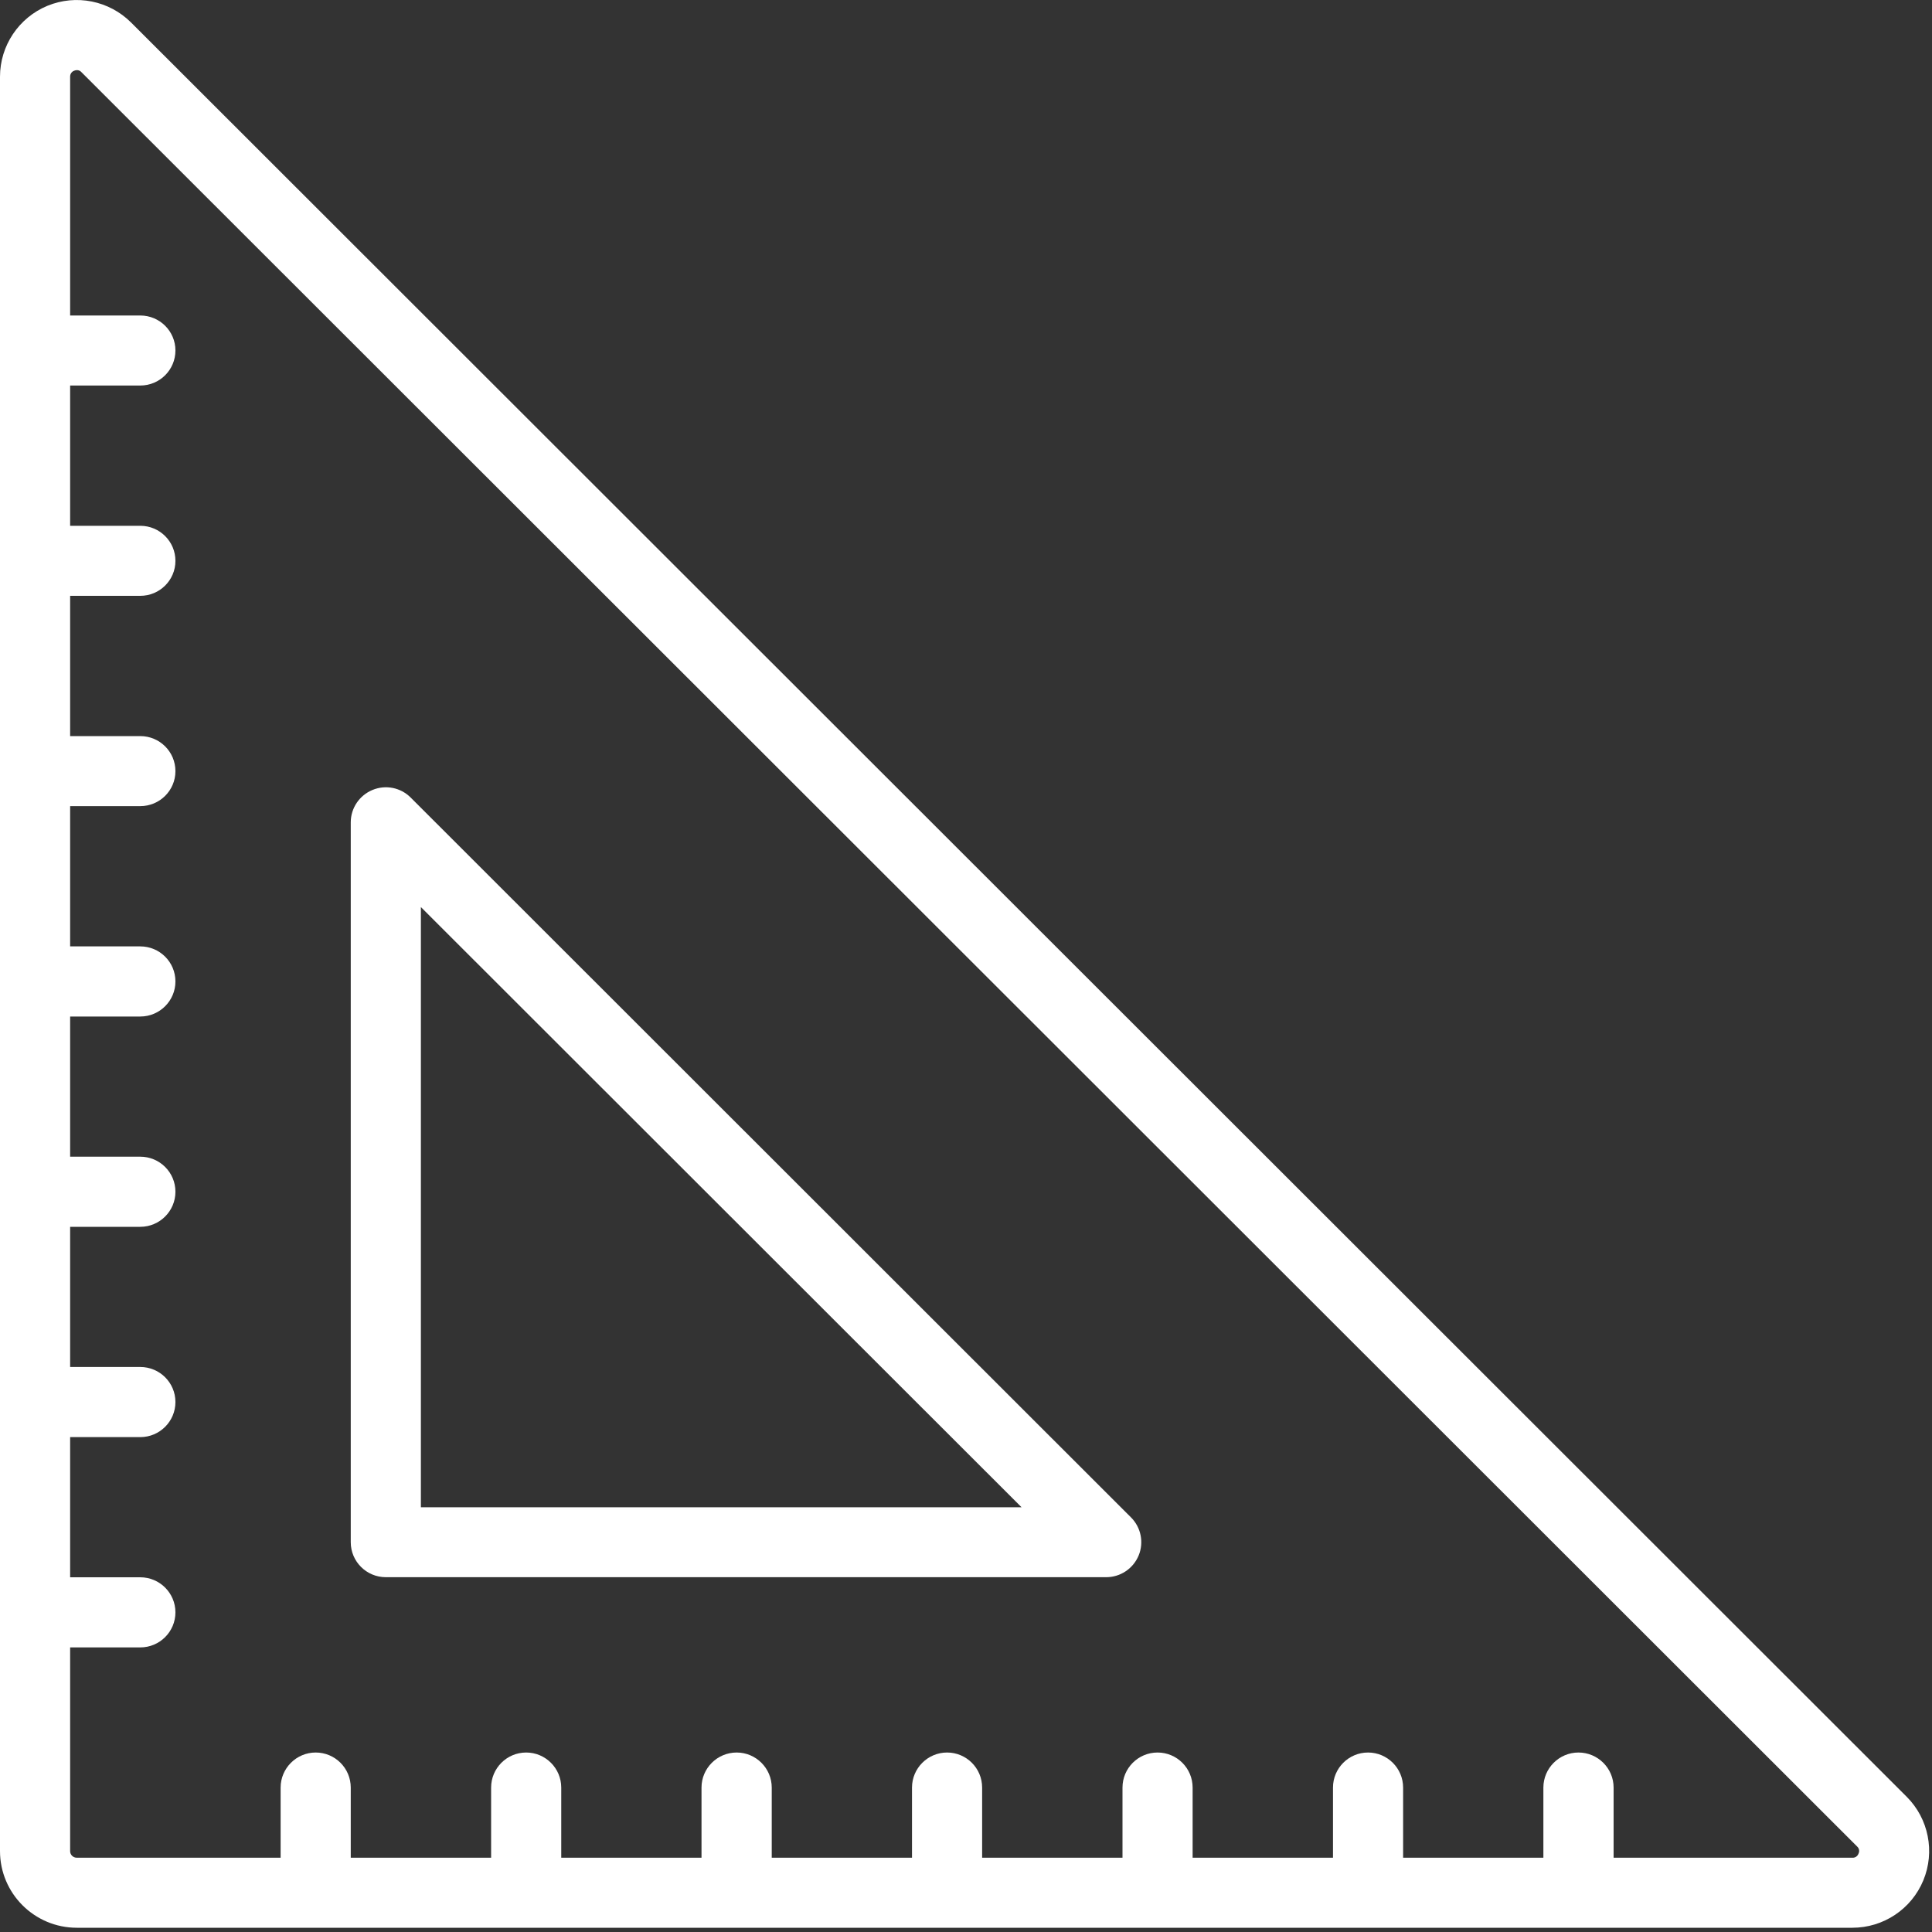
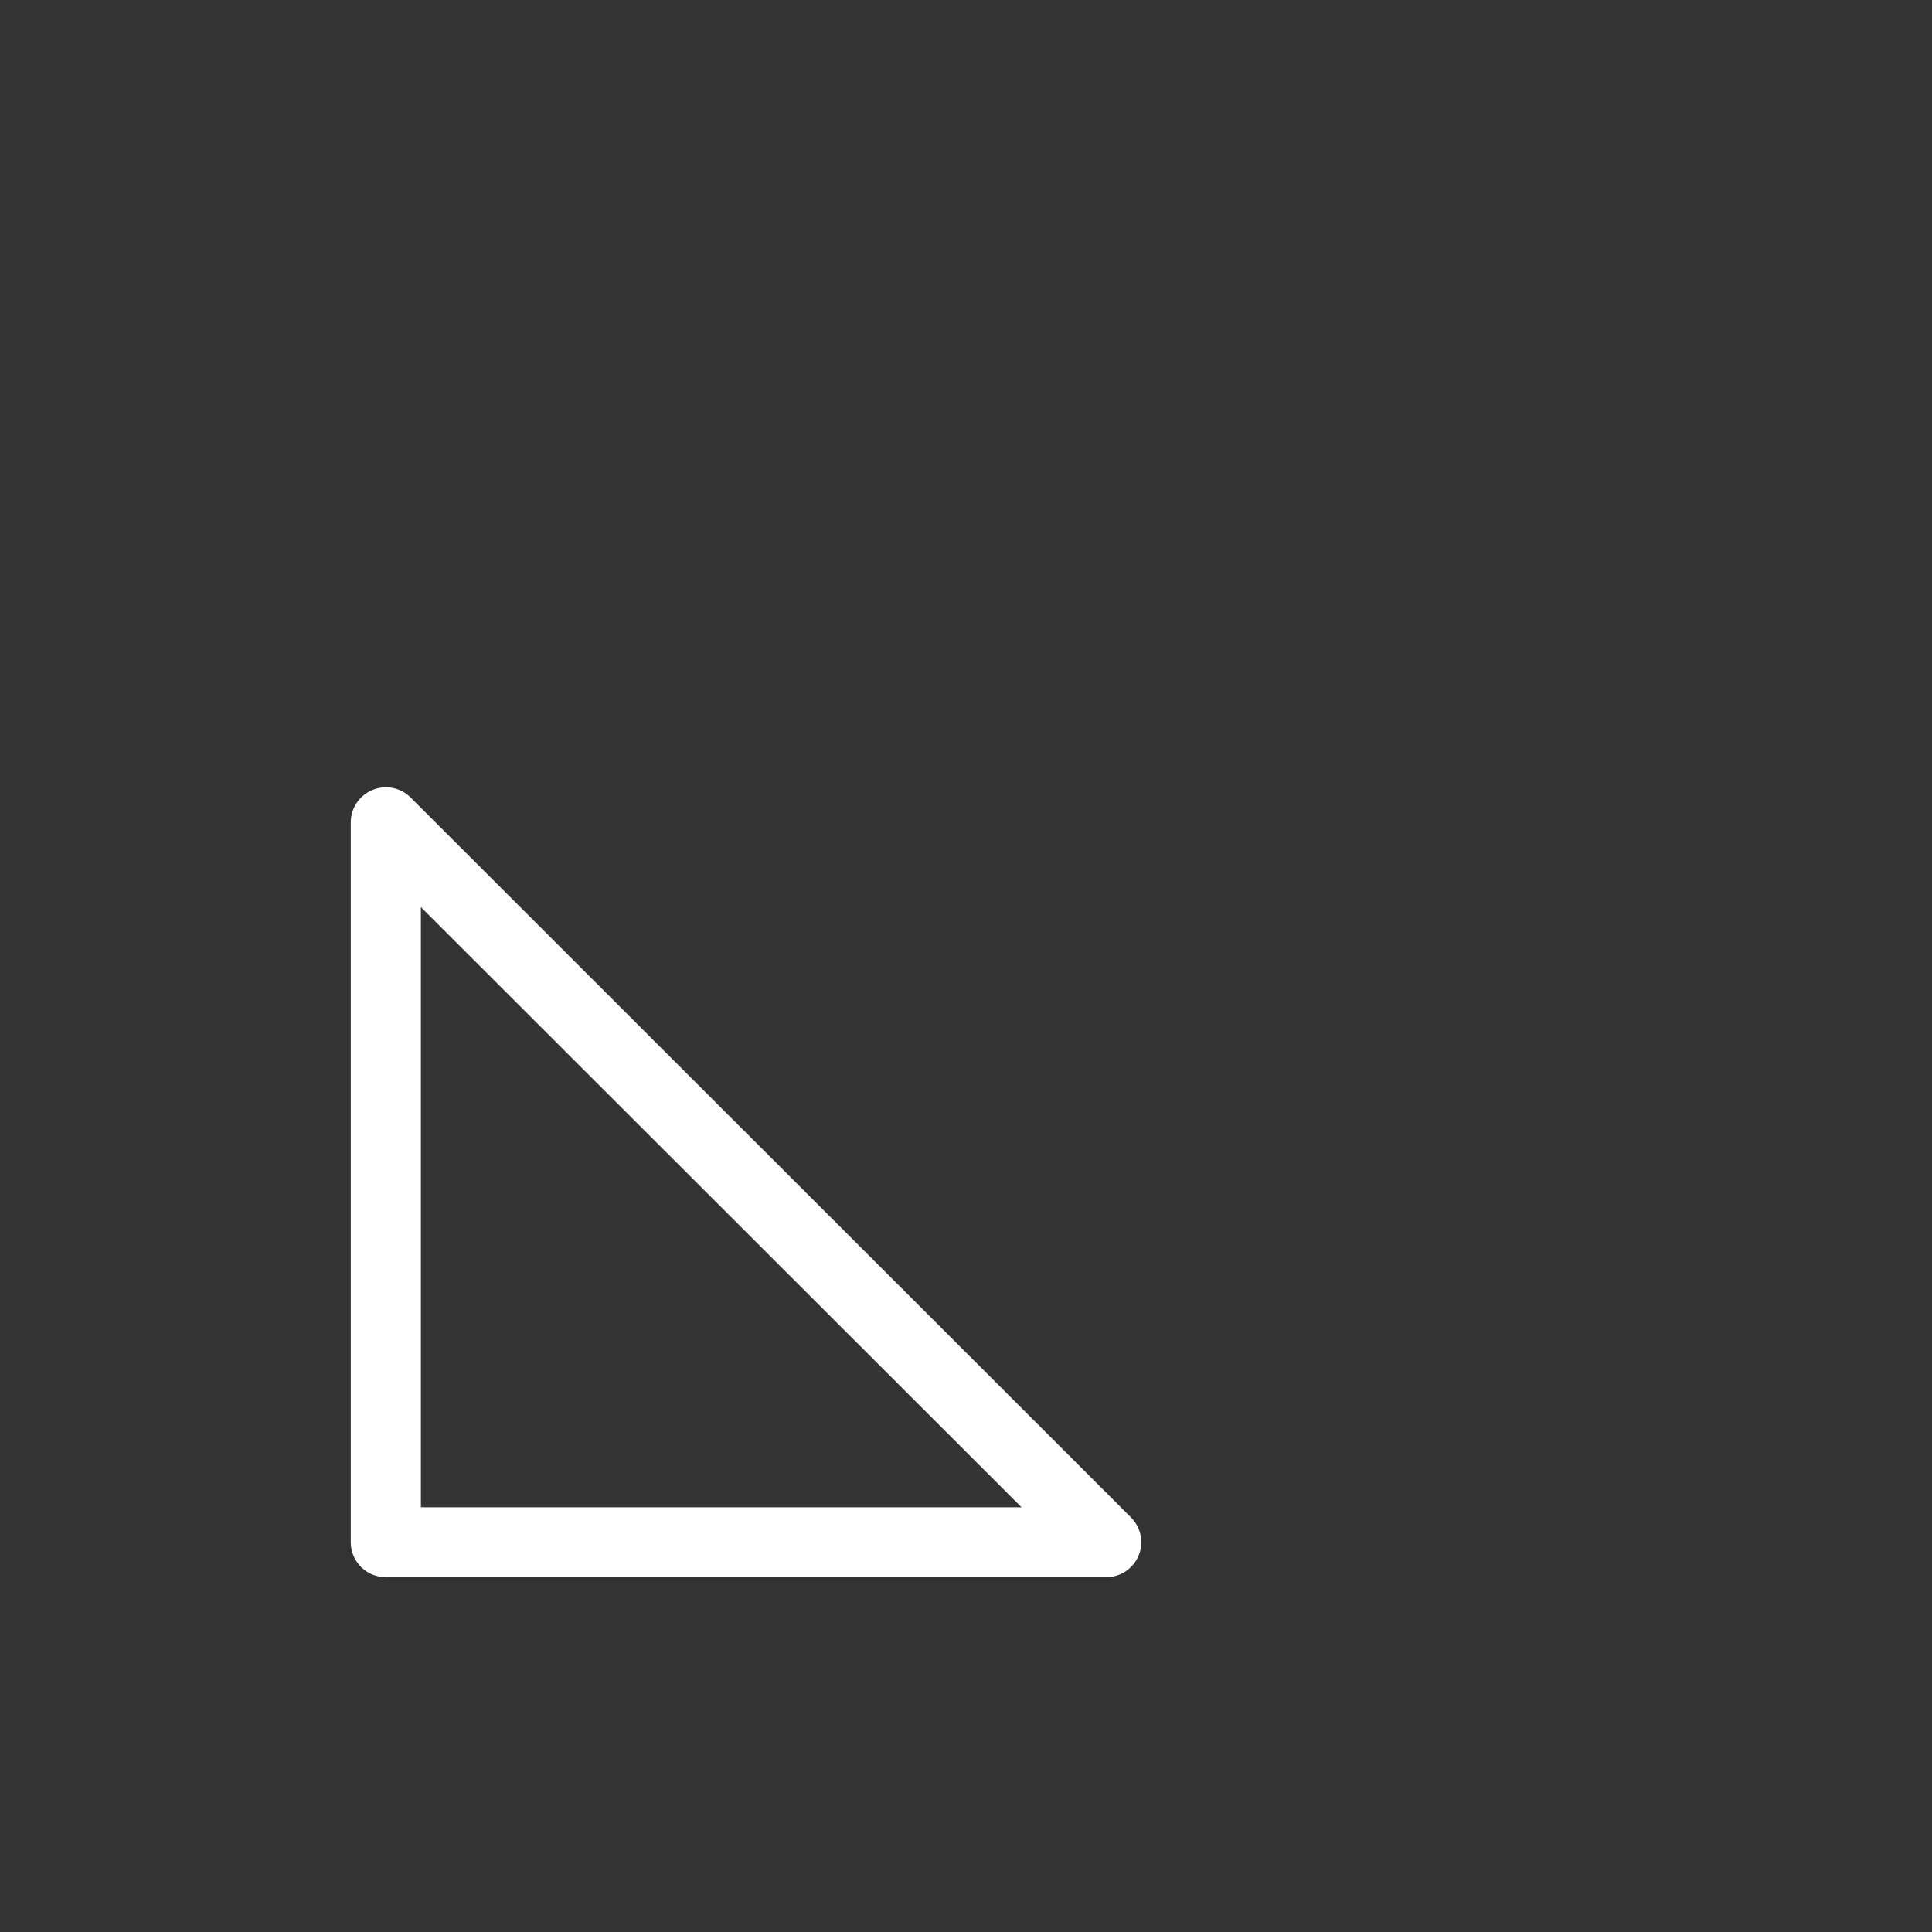
<svg xmlns="http://www.w3.org/2000/svg" width="20" height="20" viewBox="0 0 20 20" fill="none">
  <rect x="0" y="0" width="20" height="20" fill="#333333" stroke="none" />
-   <path fill-rule="evenodd" clip-rule="evenodd" d="M0.491 0.06C0.788 -0.062 1.129 0.006 1.357 0.233L19.738 18.6C19.965 18.827 20.033 19.169 19.91 19.466C19.787 19.763 19.497 19.956 19.176 19.956H0.795C0.356 19.956 0 19.6 4.10375e-08 19.162V0.794C-0 0.473 0.194 0.183 0.491 0.06ZM19.176 19.231C19.204 19.233 19.23 19.215 19.239 19.189C19.252 19.163 19.246 19.133 19.224 19.114L0.843 0.747C0.831 0.733 0.815 0.726 0.797 0.726C0.787 0.726 0.777 0.728 0.768 0.732C0.742 0.741 0.725 0.767 0.726 0.795V3.266H1.452C1.653 3.266 1.816 3.428 1.816 3.628C1.816 3.829 1.653 3.991 1.452 3.991H0.726V5.443H1.452C1.653 5.443 1.816 5.605 1.816 5.806C1.816 6.006 1.653 6.168 1.452 6.168H0.726V7.62H1.452C1.653 7.62 1.816 7.782 1.816 7.983C1.816 8.183 1.653 8.345 1.452 8.345H0.726V9.797H1.452C1.653 9.797 1.816 9.959 1.816 10.16C1.816 10.36 1.653 10.523 1.452 10.523H0.726V11.974H1.452C1.653 11.974 1.816 12.136 1.816 12.337C1.816 12.537 1.653 12.7 1.452 12.7H0.726V14.151H1.452C1.653 14.151 1.816 14.313 1.816 14.514C1.816 14.714 1.653 14.877 1.452 14.877H0.726V16.328H1.452C1.653 16.328 1.816 16.491 1.816 16.691C1.816 16.891 1.653 17.054 1.452 17.054H0.726V19.163C0.726 19.201 0.757 19.231 0.795 19.231H2.905V18.505C2.905 18.305 3.068 18.142 3.268 18.142C3.469 18.142 3.631 18.305 3.631 18.505V19.231H5.084V18.505C5.084 18.305 5.246 18.142 5.447 18.142C5.647 18.142 5.81 18.305 5.81 18.505V19.231H7.262V18.505C7.262 18.305 7.425 18.142 7.626 18.142C7.826 18.142 7.989 18.305 7.989 18.505V19.231H9.441V18.505C9.441 18.305 9.604 18.142 9.804 18.142C10.005 18.142 10.167 18.305 10.167 18.505V19.231H11.62V18.505C11.62 18.305 11.782 18.142 11.983 18.142C12.184 18.142 12.346 18.305 12.346 18.505V19.231H13.799V18.505C13.799 18.305 13.961 18.142 14.162 18.142C14.362 18.142 14.525 18.305 14.525 18.505V19.231H15.977V18.505C15.977 18.305 16.14 18.142 16.34 18.142C16.541 18.142 16.704 18.305 16.704 18.505V19.231H19.176Z" fill="white" />
  <path fill-rule="evenodd" clip-rule="evenodd" d="M3.855 8.178C3.991 8.121 4.147 8.152 4.251 8.256L11.708 15.708C11.812 15.812 11.843 15.968 11.787 16.103C11.73 16.239 11.598 16.327 11.451 16.327H3.994C3.794 16.327 3.631 16.165 3.631 15.965V8.513C3.631 8.366 3.72 8.234 3.855 8.178ZM4.357 9.39V15.603H10.575L4.357 9.39Z" fill="white" />
</svg>